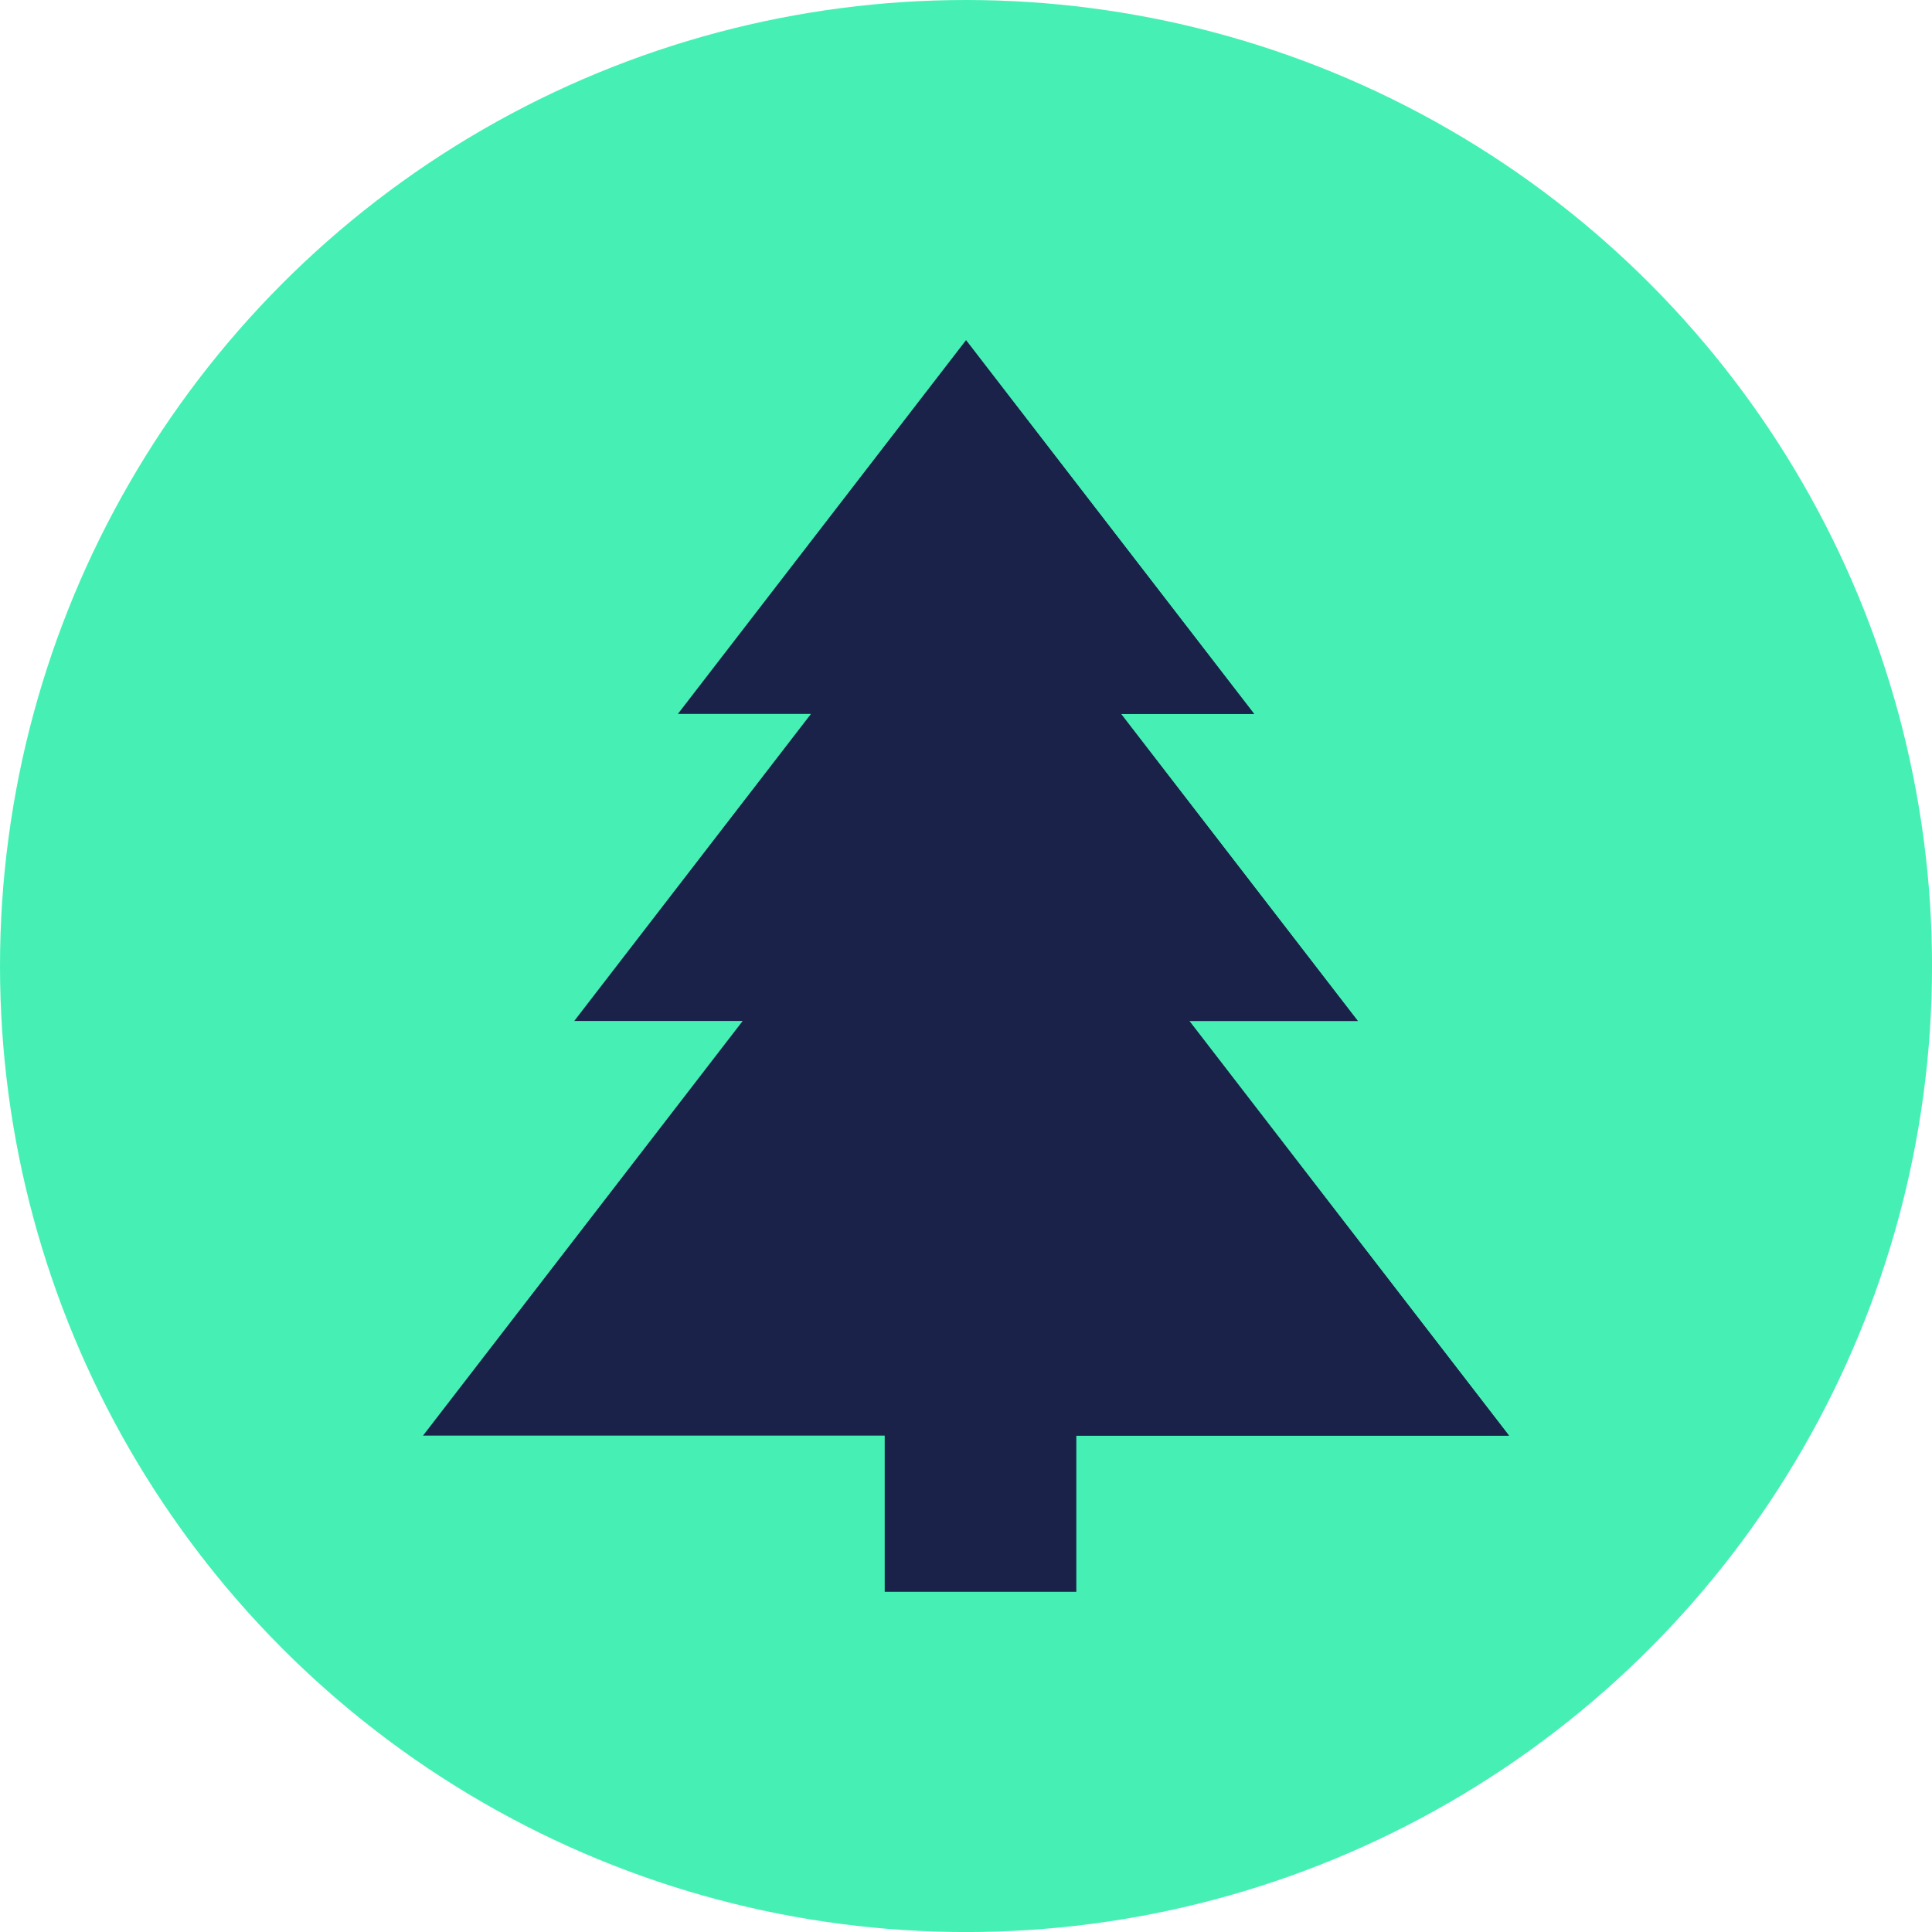
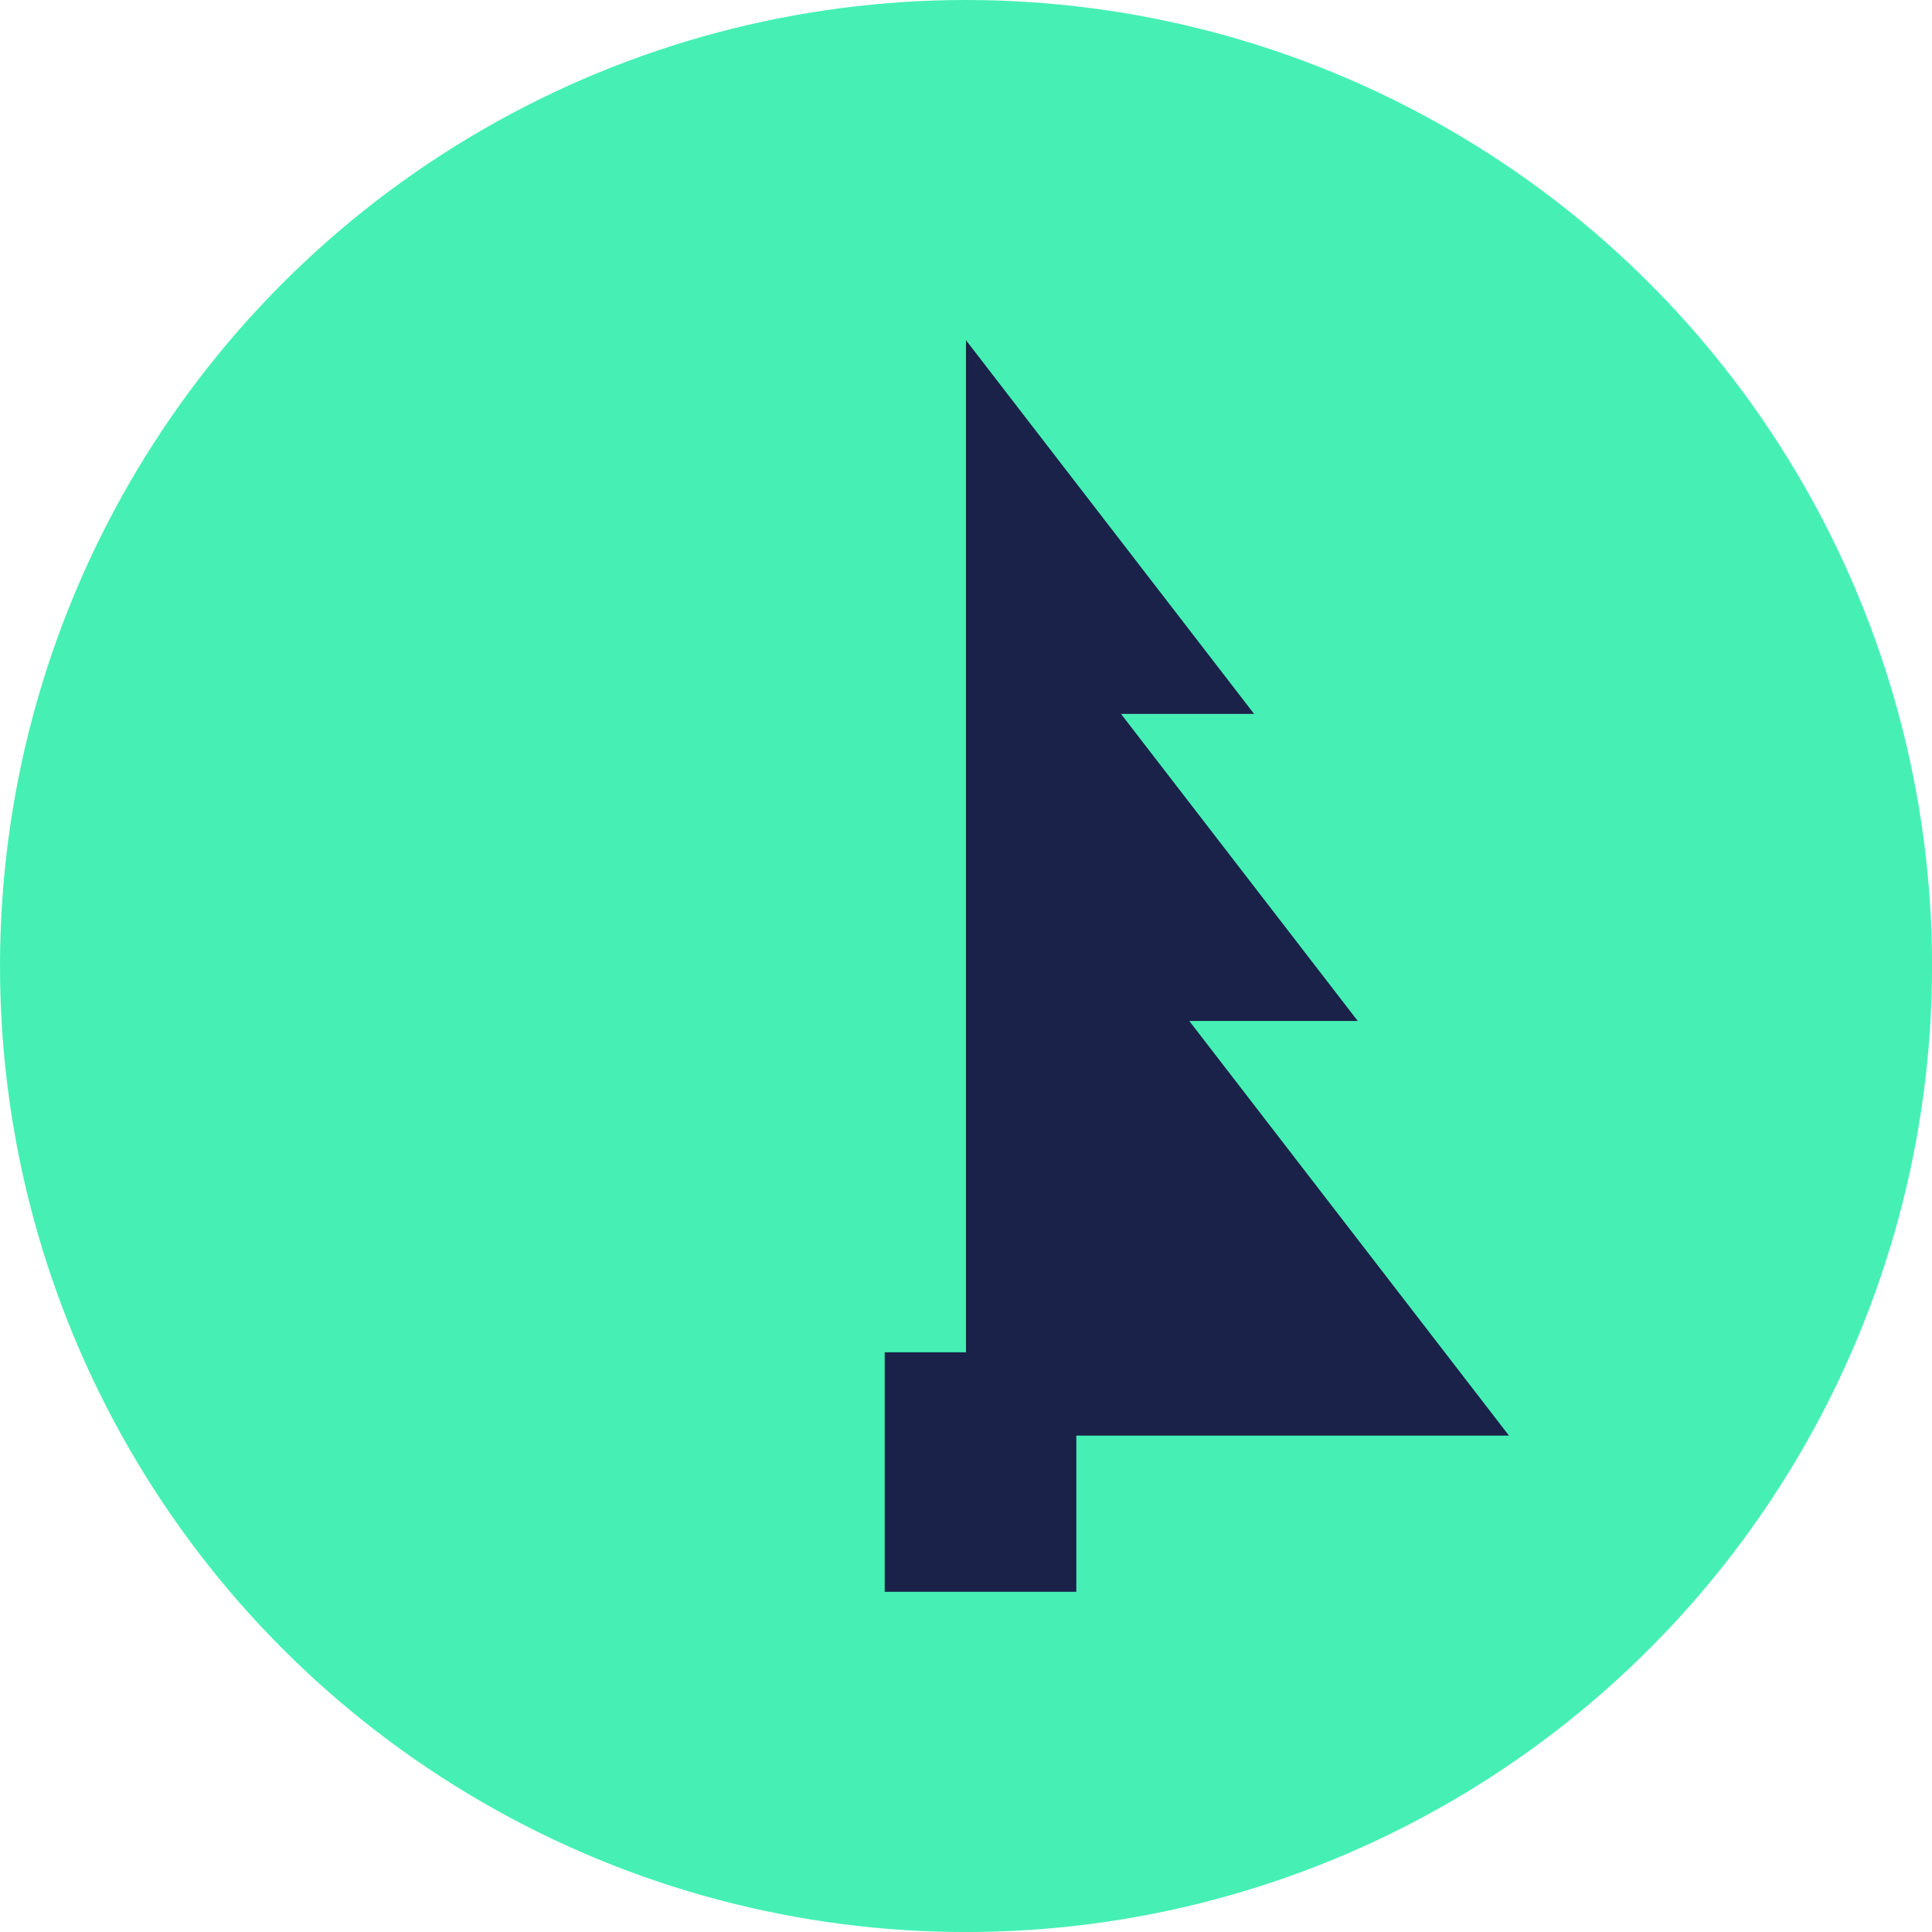
<svg xmlns="http://www.w3.org/2000/svg" id="a" width="503.21" height="503.21" viewBox="0 0 503.21 503.21">
  <defs>
    <style>.b{fill:#1a2249;}.c{fill:#46f0b5;}</style>
  </defs>
  <circle class="c" cx="251.61" cy="251.61" r="251.61" />
  <g>
    <rect class="b" x="230.43" y="352.21" width="49.91" height="62.39" />
    <g>
-       <polygon class="b" points="110.18 373.92 193.44 265.92 149.57 265.92 211.22 185.95 176.56 185.95 251.6 88.61 326.65 185.95 291.98 185.95 353.64 265.92 309.76 265.92 393.03 373.92 110.18 373.92" />
      <polygon class="b" points="251.6 373.92 251.6 88.62 251.6 88.61 326.65 185.95 291.98 185.95 353.64 265.92 309.76 265.92 393.03 373.92 251.6 373.92" />
    </g>
  </g>
</svg>